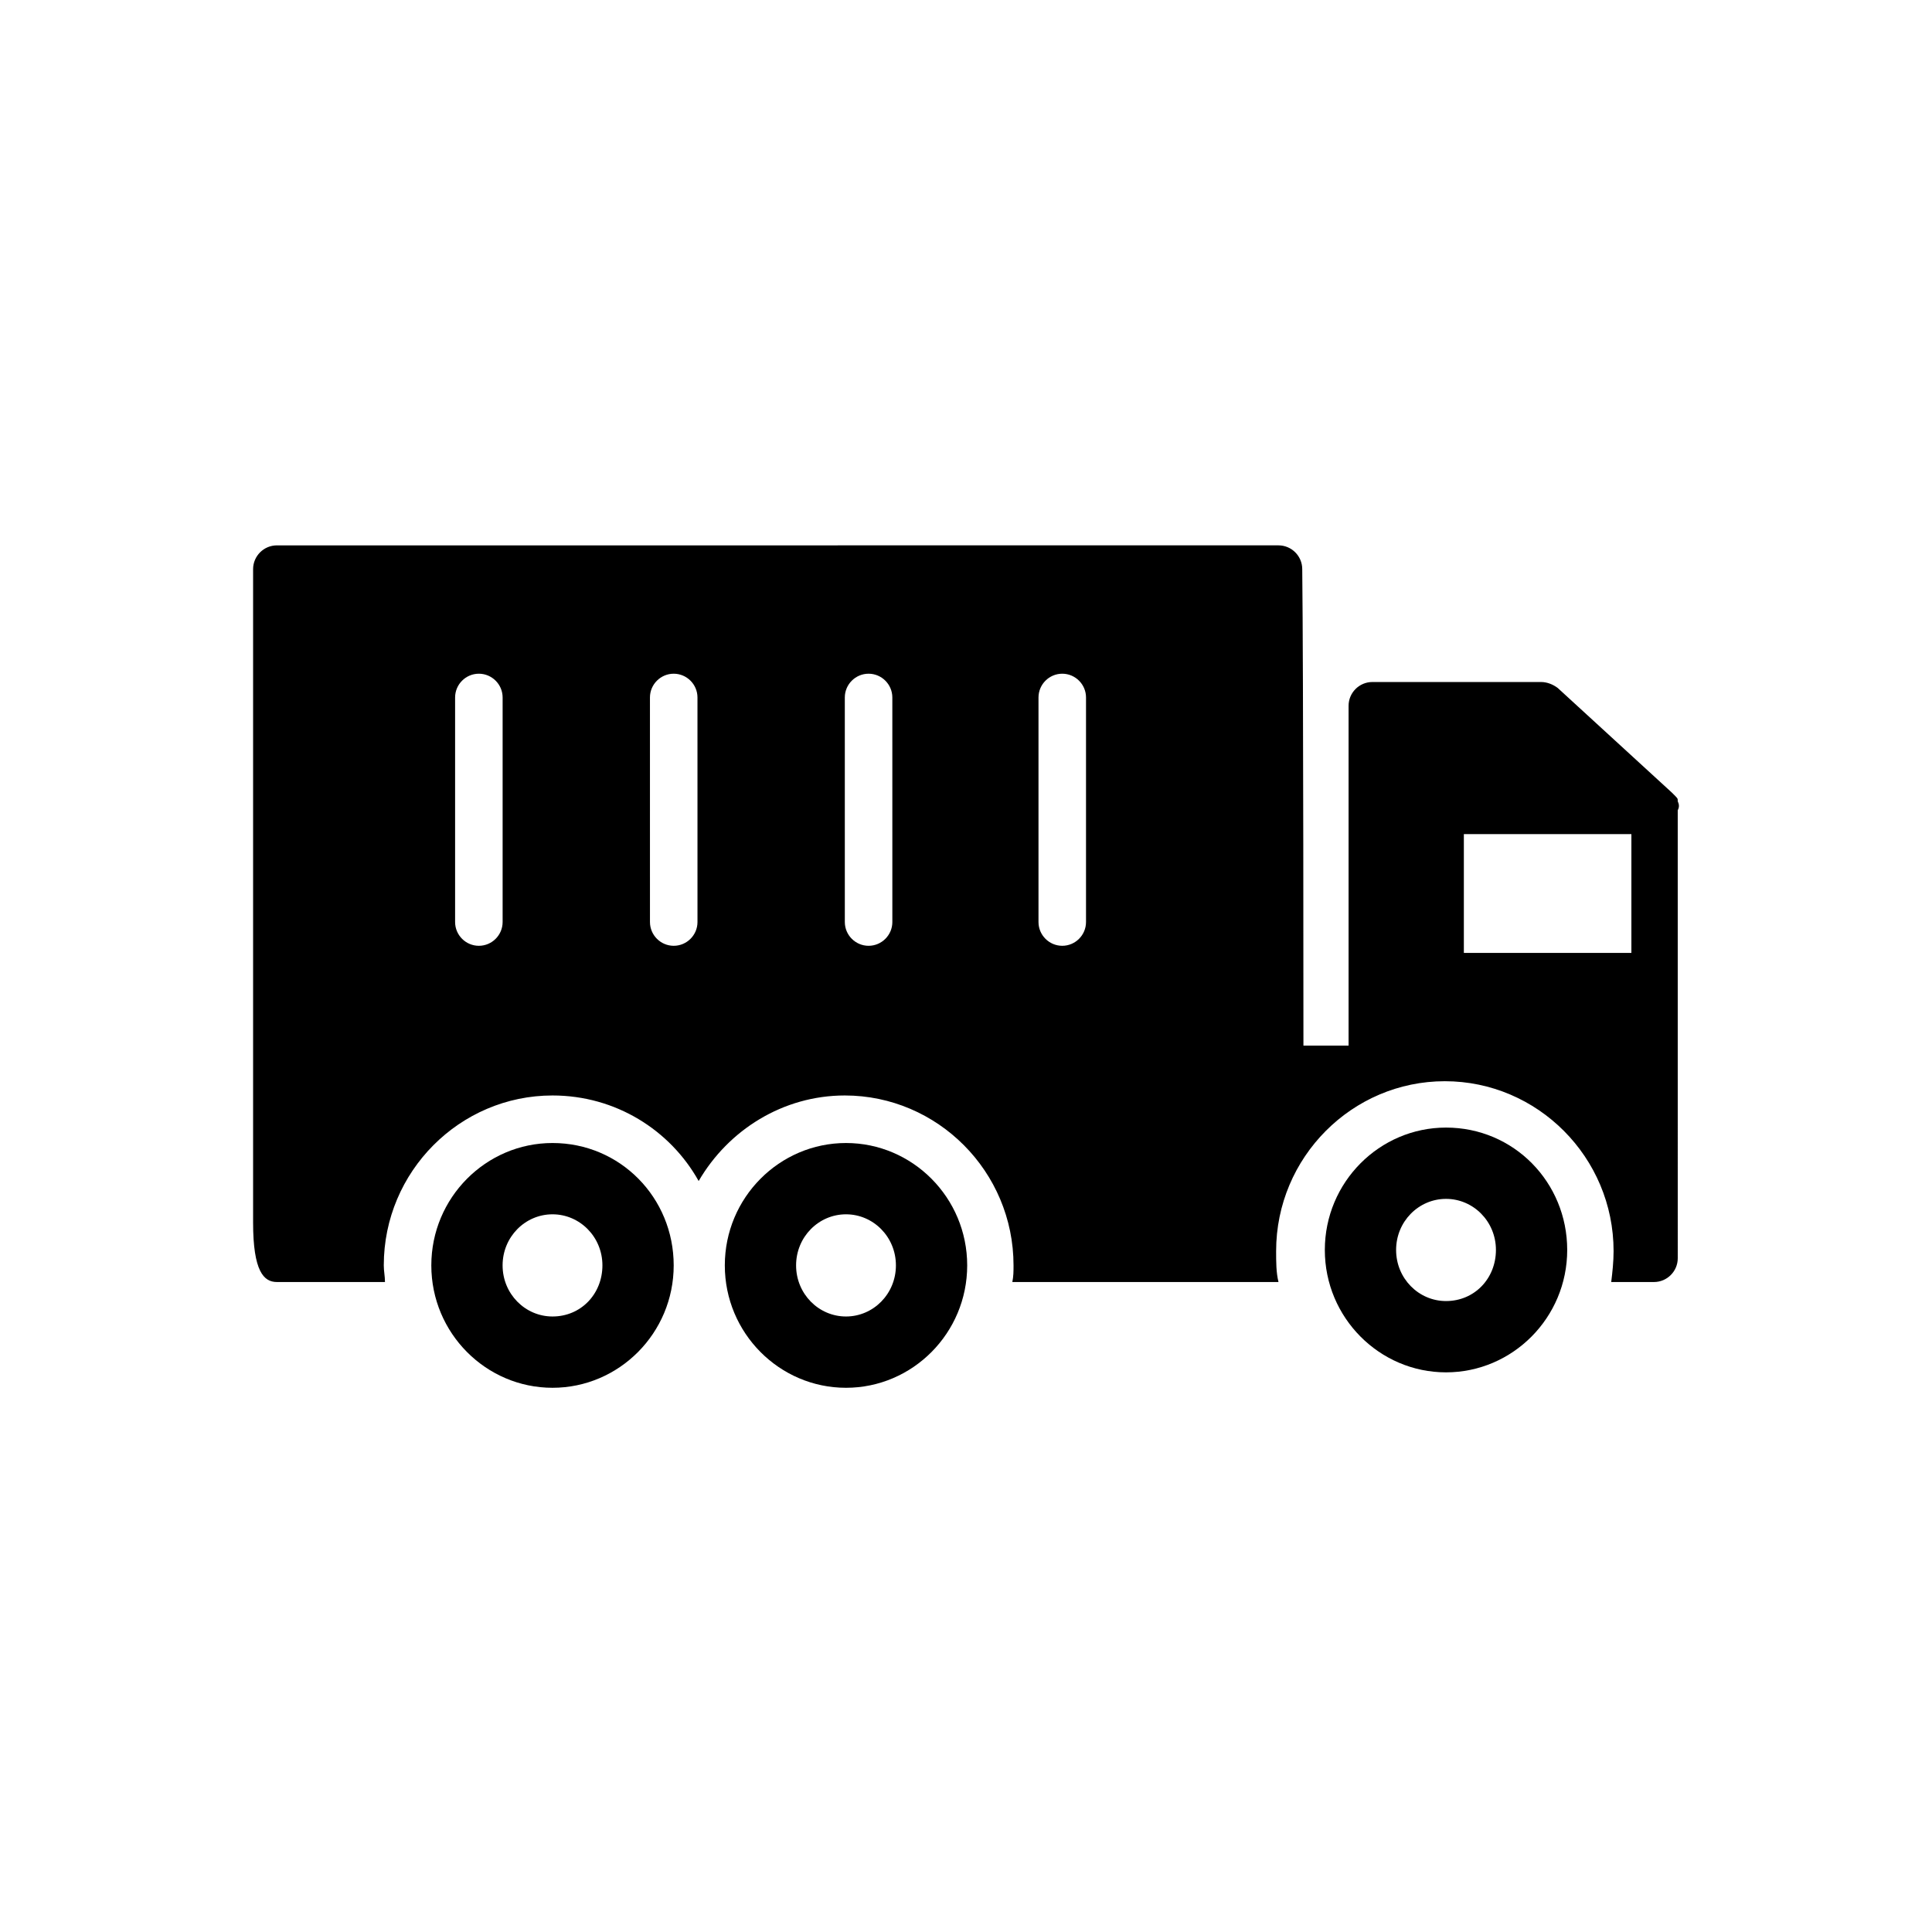
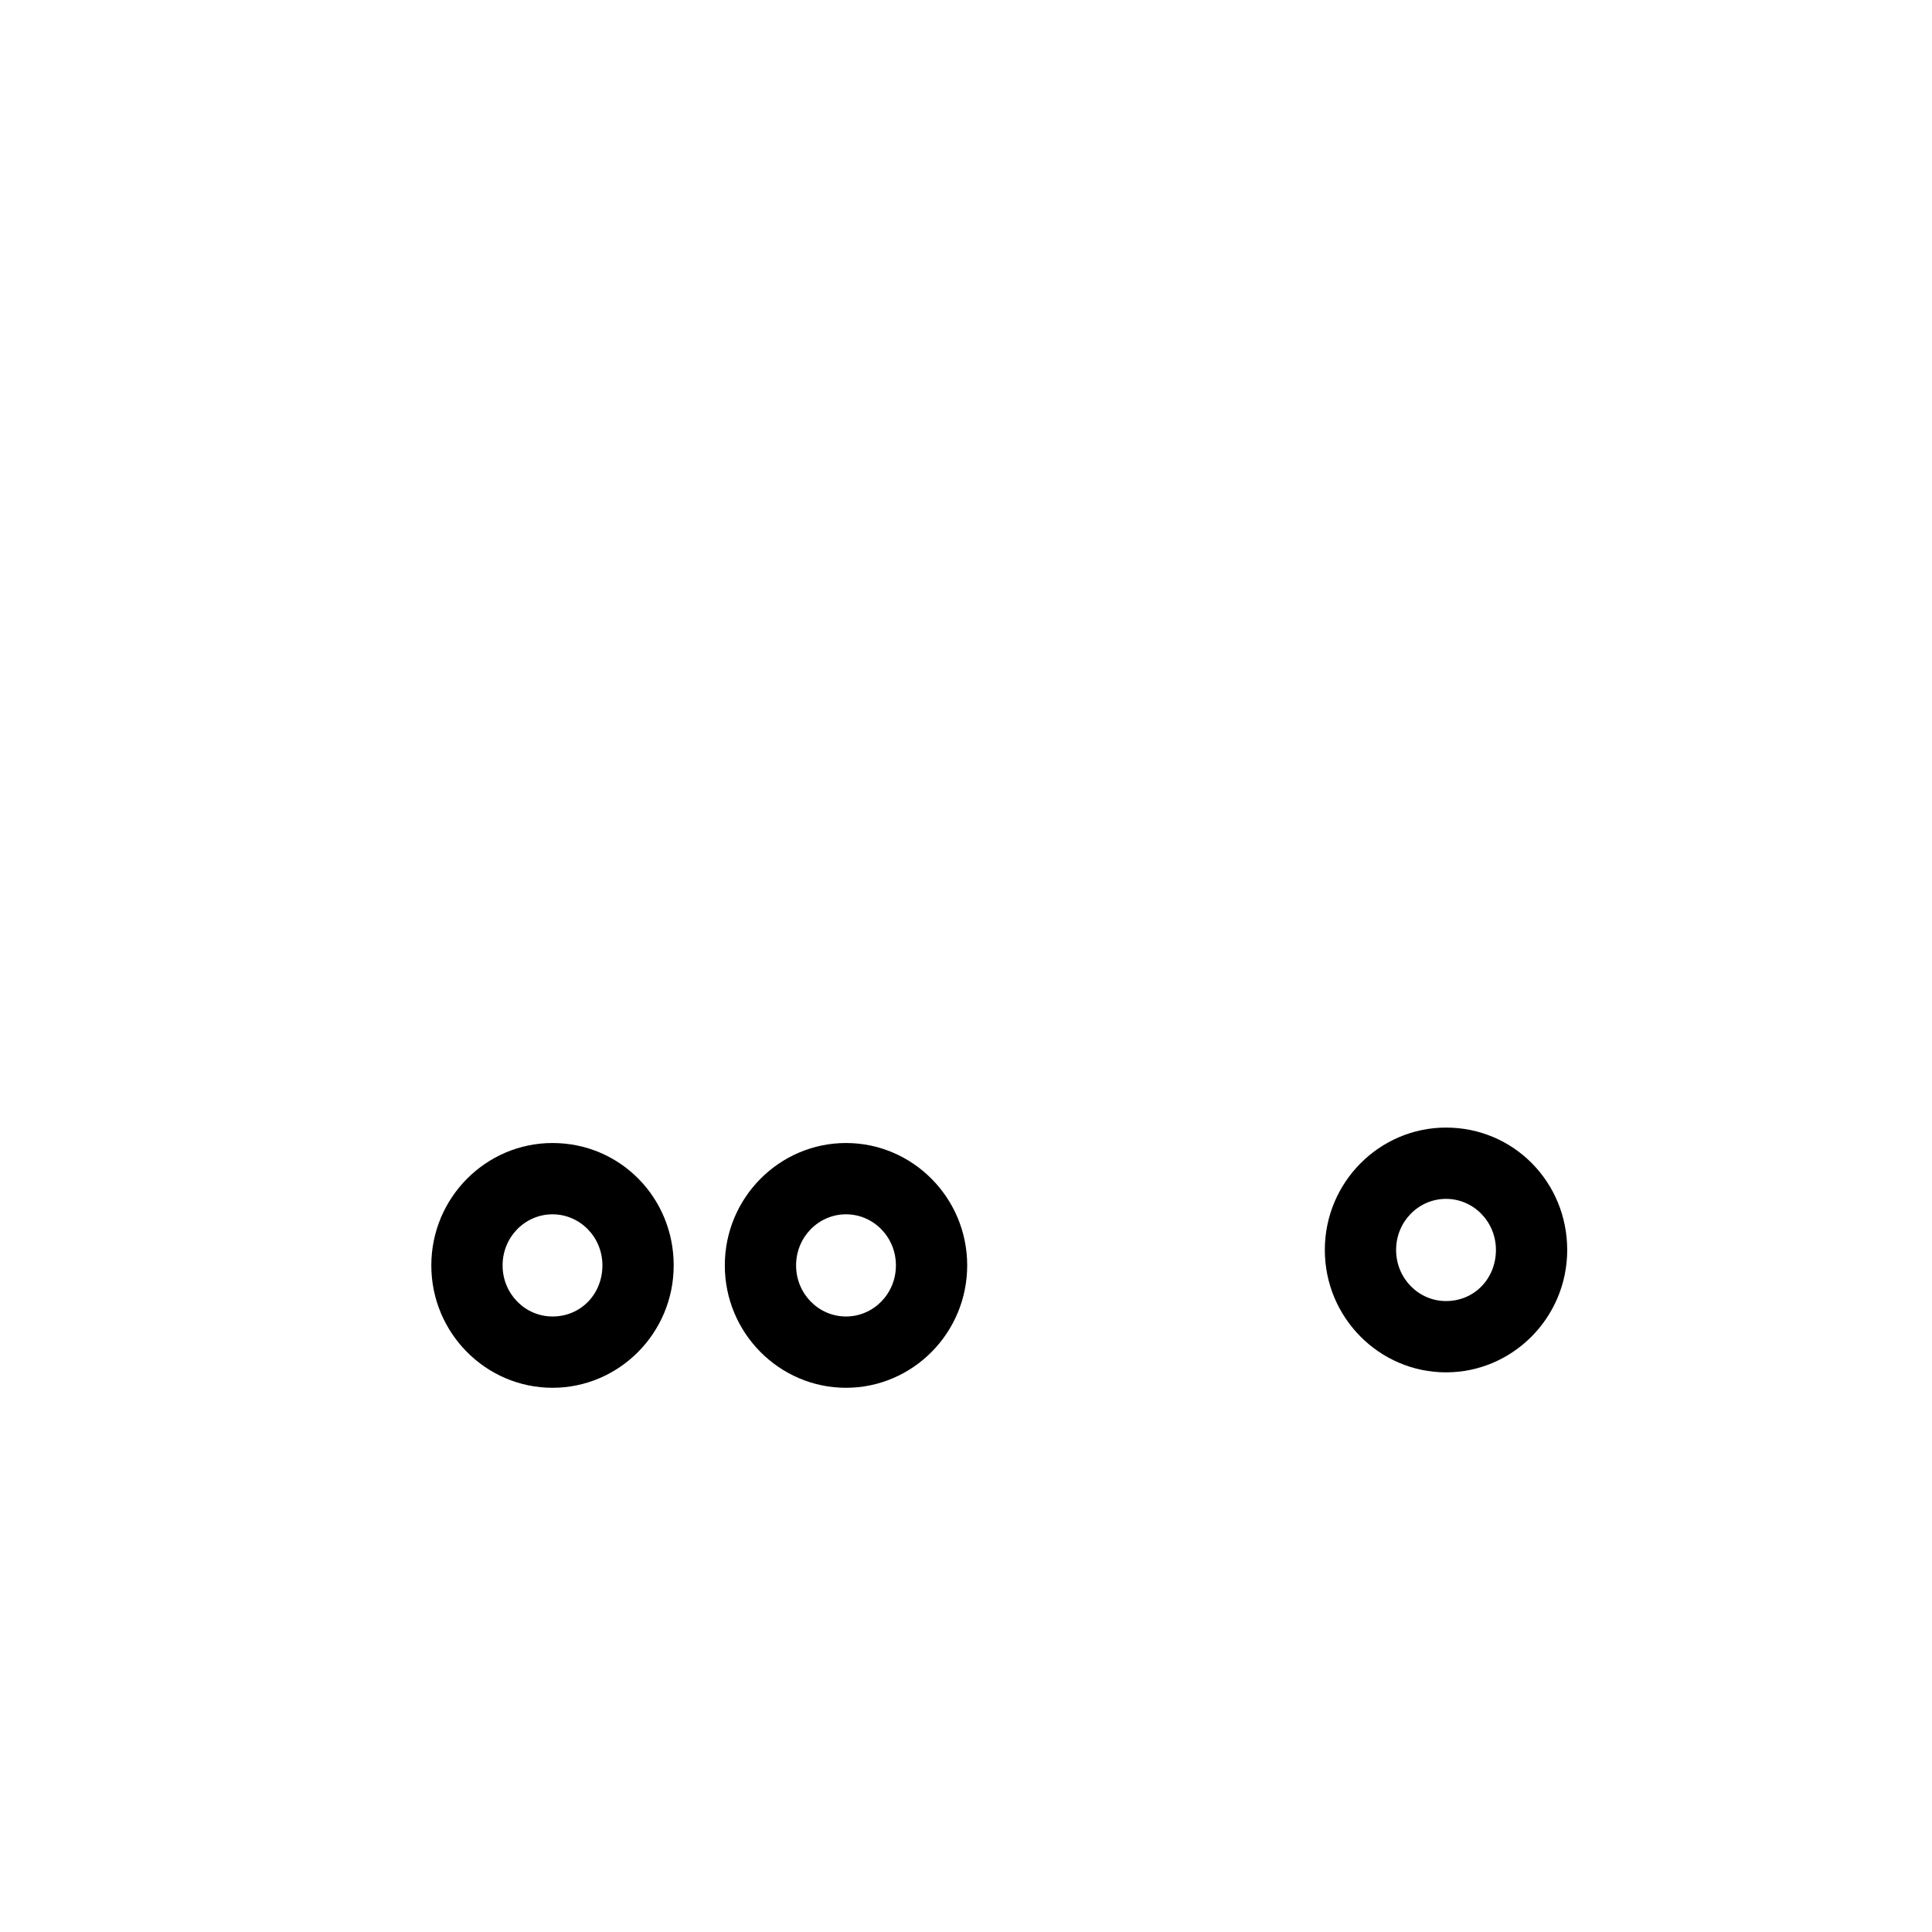
<svg xmlns="http://www.w3.org/2000/svg" fill="#000000" width="800px" height="800px" version="1.1" viewBox="144 144 512 512">
  <g>
    <path d="m527.21 442.82c-17.633 0-32.117 14.484-32.117 32.434 0 17.949 14.484 32.434 32.117 32.434 17.633 0 32.117-14.484 32.117-32.434 0-17.949-14.168-32.434-32.117-32.434zm0 45.973c-7.242 0-13.227-5.984-13.227-13.539 0-7.559 5.984-13.539 13.227-13.539 7.242 0 13.227 5.984 13.227 13.539-0.004 7.555-5.672 13.539-13.227 13.539z" />
    <path d="m290.42 446.91c-17.633 0-32.117 14.484-32.117 32.434 0 17.949 14.484 32.434 32.117 32.434s32.117-14.484 32.117-32.434c0-17.949-14.172-32.434-32.117-32.434zm0 45.973c-7.242 0-13.227-5.984-13.227-13.539 0-7.559 5.984-13.539 13.227-13.539s13.227 5.984 13.227 13.539c-0.004 7.559-5.672 13.539-13.227 13.539z" />
    <path d="m368.2 446.91c-17.633 0-32.117 14.484-32.117 32.434 0 17.949 14.484 32.434 32.117 32.434 17.633 0 32.117-14.484 32.117-32.434 0-17.949-14.484-32.434-32.117-32.434zm0 45.973c-7.242 0-13.227-5.984-13.227-13.539 0-7.559 5.984-13.539 13.227-13.539 7.242 0 13.227 5.984 13.227 13.539 0 7.559-5.984 13.539-13.227 13.539z" />
-     <path d="m588.93 357.49c0-0.312-0.312-0.312 0 0 0-0.629-0.316-0.945-0.316-1.258v-0.316c0-0.316-0.316-0.629-0.629-0.945l-0.945-0.945-30.23-27.711c-1.258-0.945-2.832-1.574-4.41-1.574h-44.715c-3.465 0-6.297 2.832-6.297 6.297v90.055h-11.965s0-100.13-0.316-126.27c0-3.465-2.832-6.297-6.297-6.297l-265.44 0.004c-3.465 0-6.297 2.832-6.297 6.297v173.18c0 12.91 2.832 15.742 6.297 15.742h28.652c0-1.574-0.316-2.832-0.316-4.41 0-24.875 20.152-45.027 44.715-45.027 16.688 0 31.172 9.133 38.73 22.672 7.871-13.539 22.355-22.672 38.73-22.672 24.562 0 44.715 20.152 44.715 45.027 0 1.574 0 2.832-0.316 4.41h70.535c-0.629-2.519-0.629-5.352-0.629-8.188 0-24.875 20.152-45.027 44.715-45.027s44.715 20.152 44.715 45.027c0 2.832-0.316 5.668-0.629 8.188h11.336c3.465 0 6.297-2.832 6.297-6.297l-0.004-118.71c0.312-0.629 0.312-0.945 0.312-1.262zm-311.73 30.859c0 3.465-2.832 6.297-6.297 6.297-3.465 0-6.297-2.832-6.297-6.297v-59.512c0-3.465 2.832-6.297 6.297-6.297 3.465 0 6.297 2.832 6.297 6.297zm51.641 0c0 3.465-2.832 6.297-6.297 6.297-3.465 0-6.297-2.832-6.297-6.297l-0.004-59.512c0-3.465 2.832-6.297 6.297-6.297s6.297 2.832 6.297 6.297zm51.641 0c0 3.465-2.832 6.297-6.297 6.297-3.465 0-6.297-2.832-6.297-6.297l-0.004-59.512c0-3.465 2.832-6.297 6.297-6.297 3.465 0 6.297 2.832 6.297 6.297zm51.324 0c0 3.465-2.832 6.297-6.297 6.297s-6.297-2.832-6.297-6.297v-59.512c0-3.465 2.832-6.297 6.297-6.297s6.297 2.832 6.297 6.297zm144.53 8.188h-44.398v-31.488h44.398z" />
  </g>
</svg>